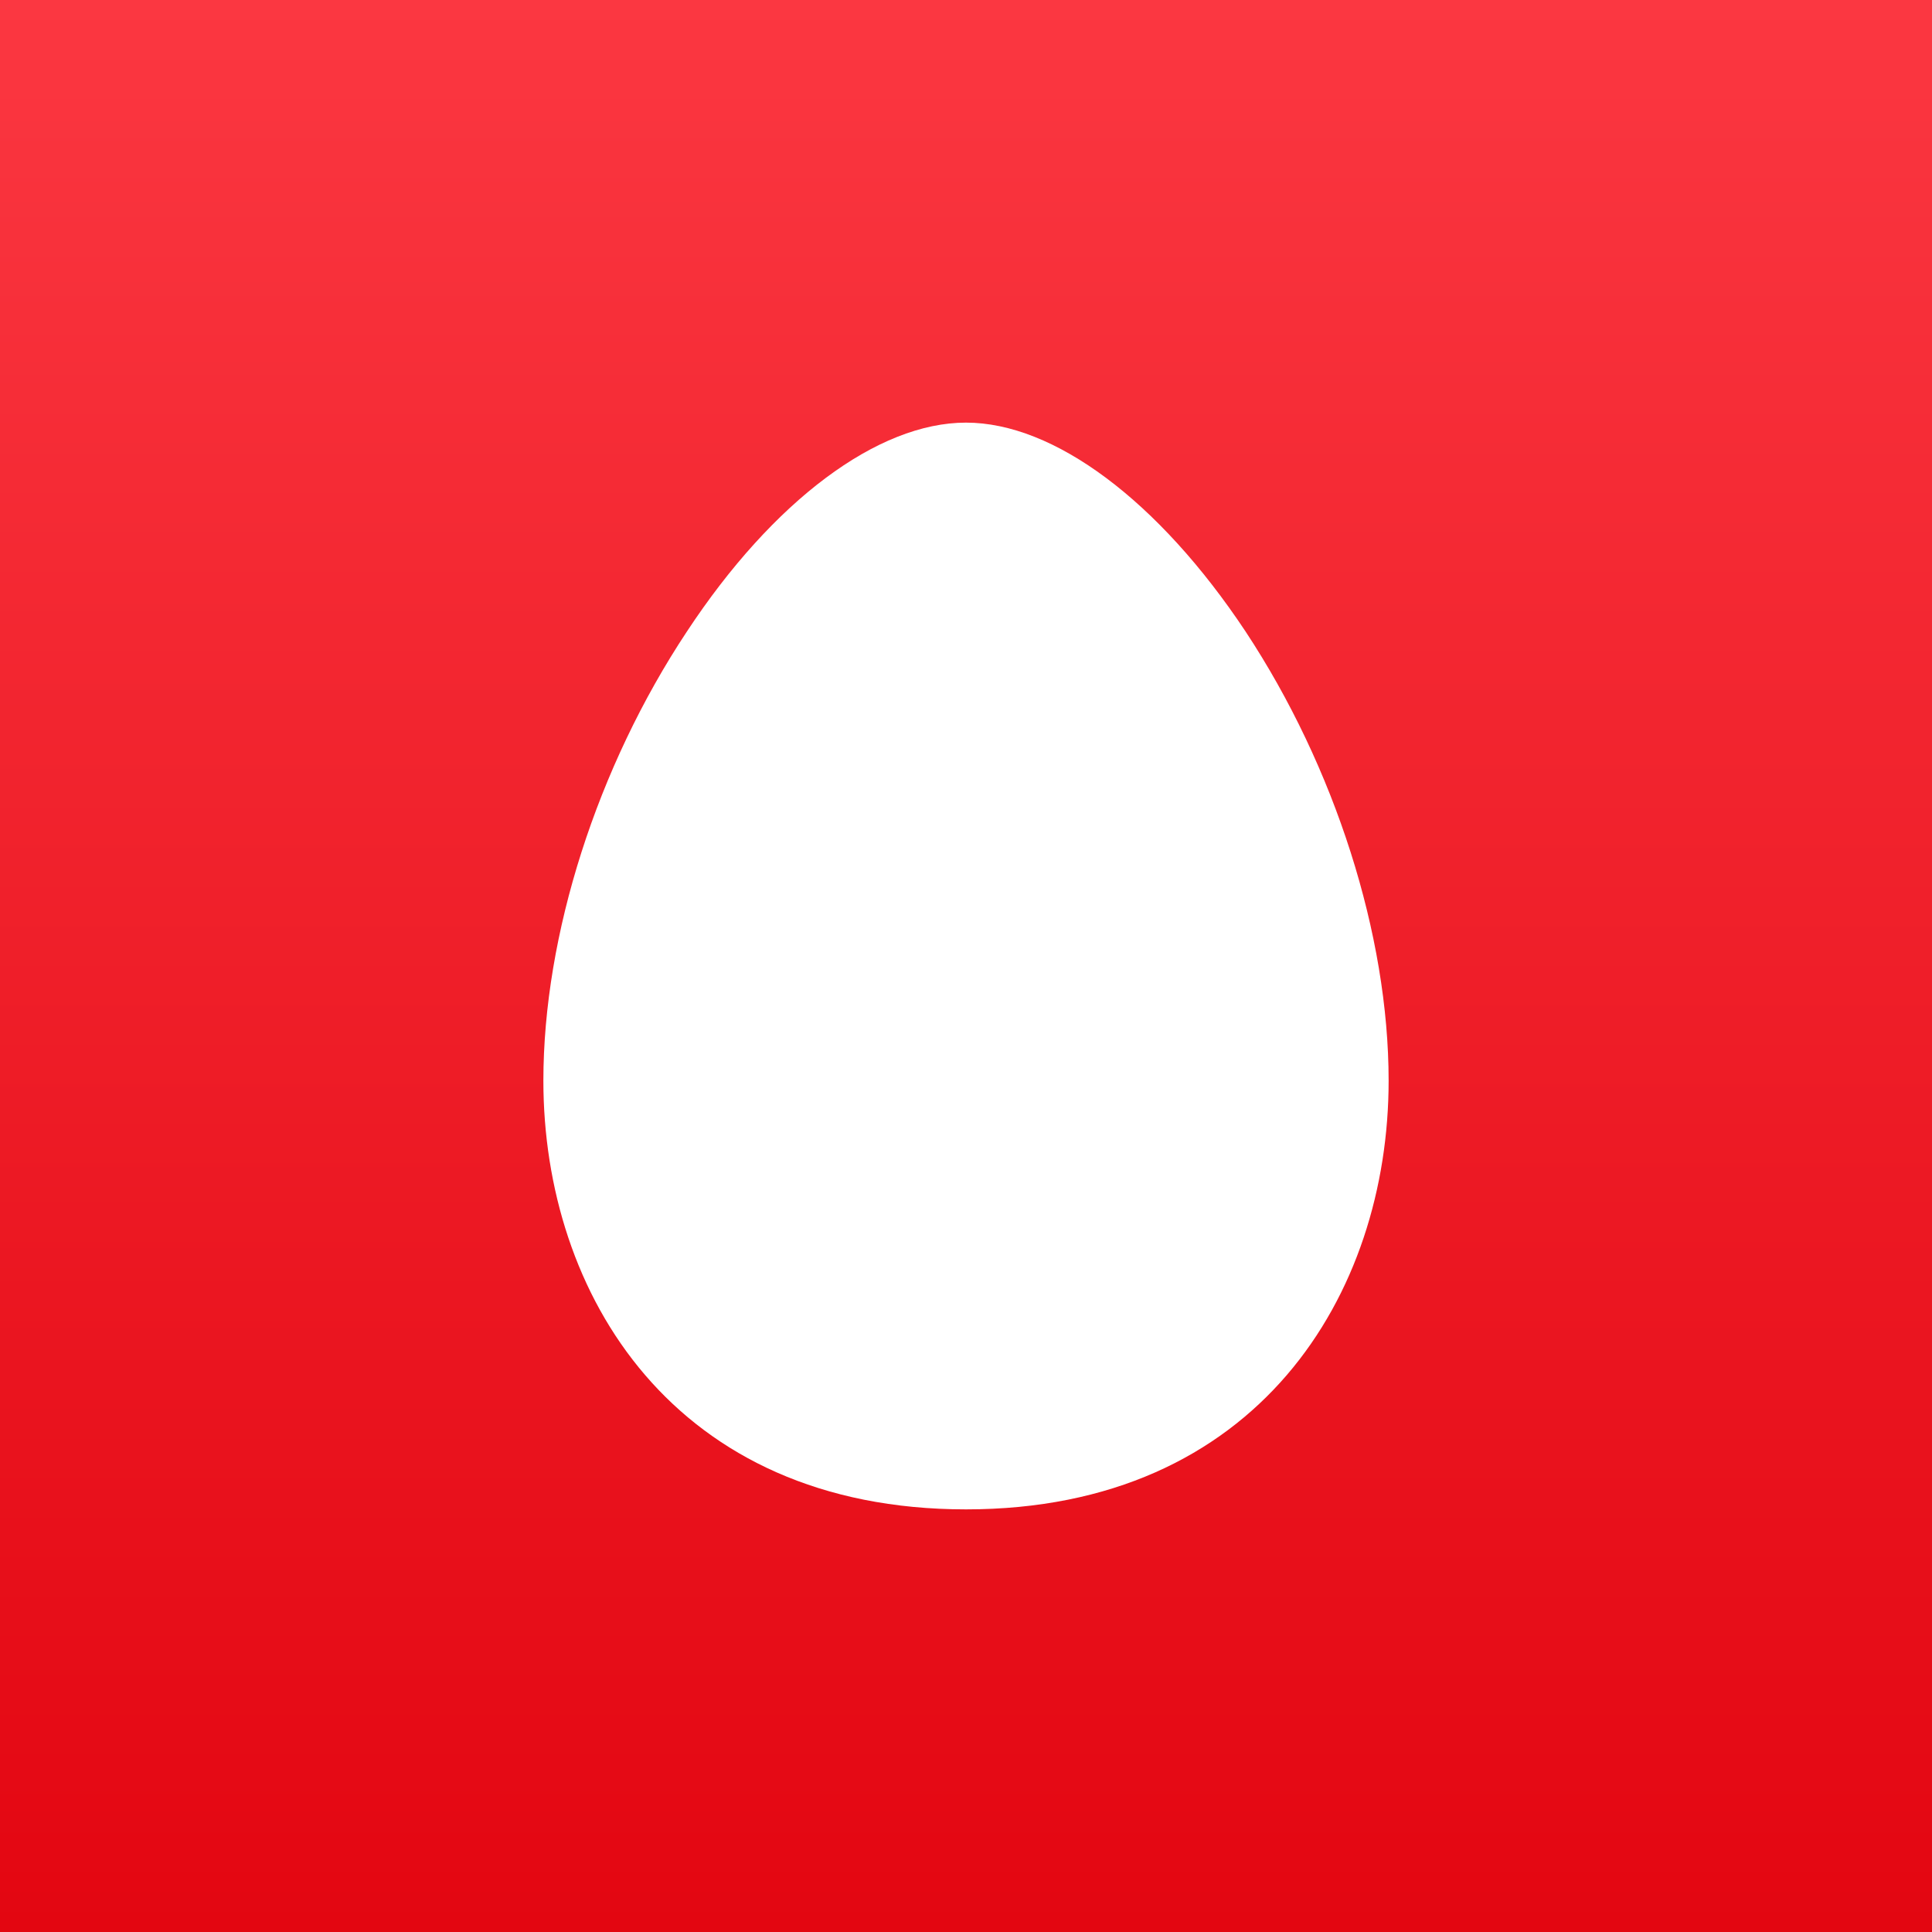
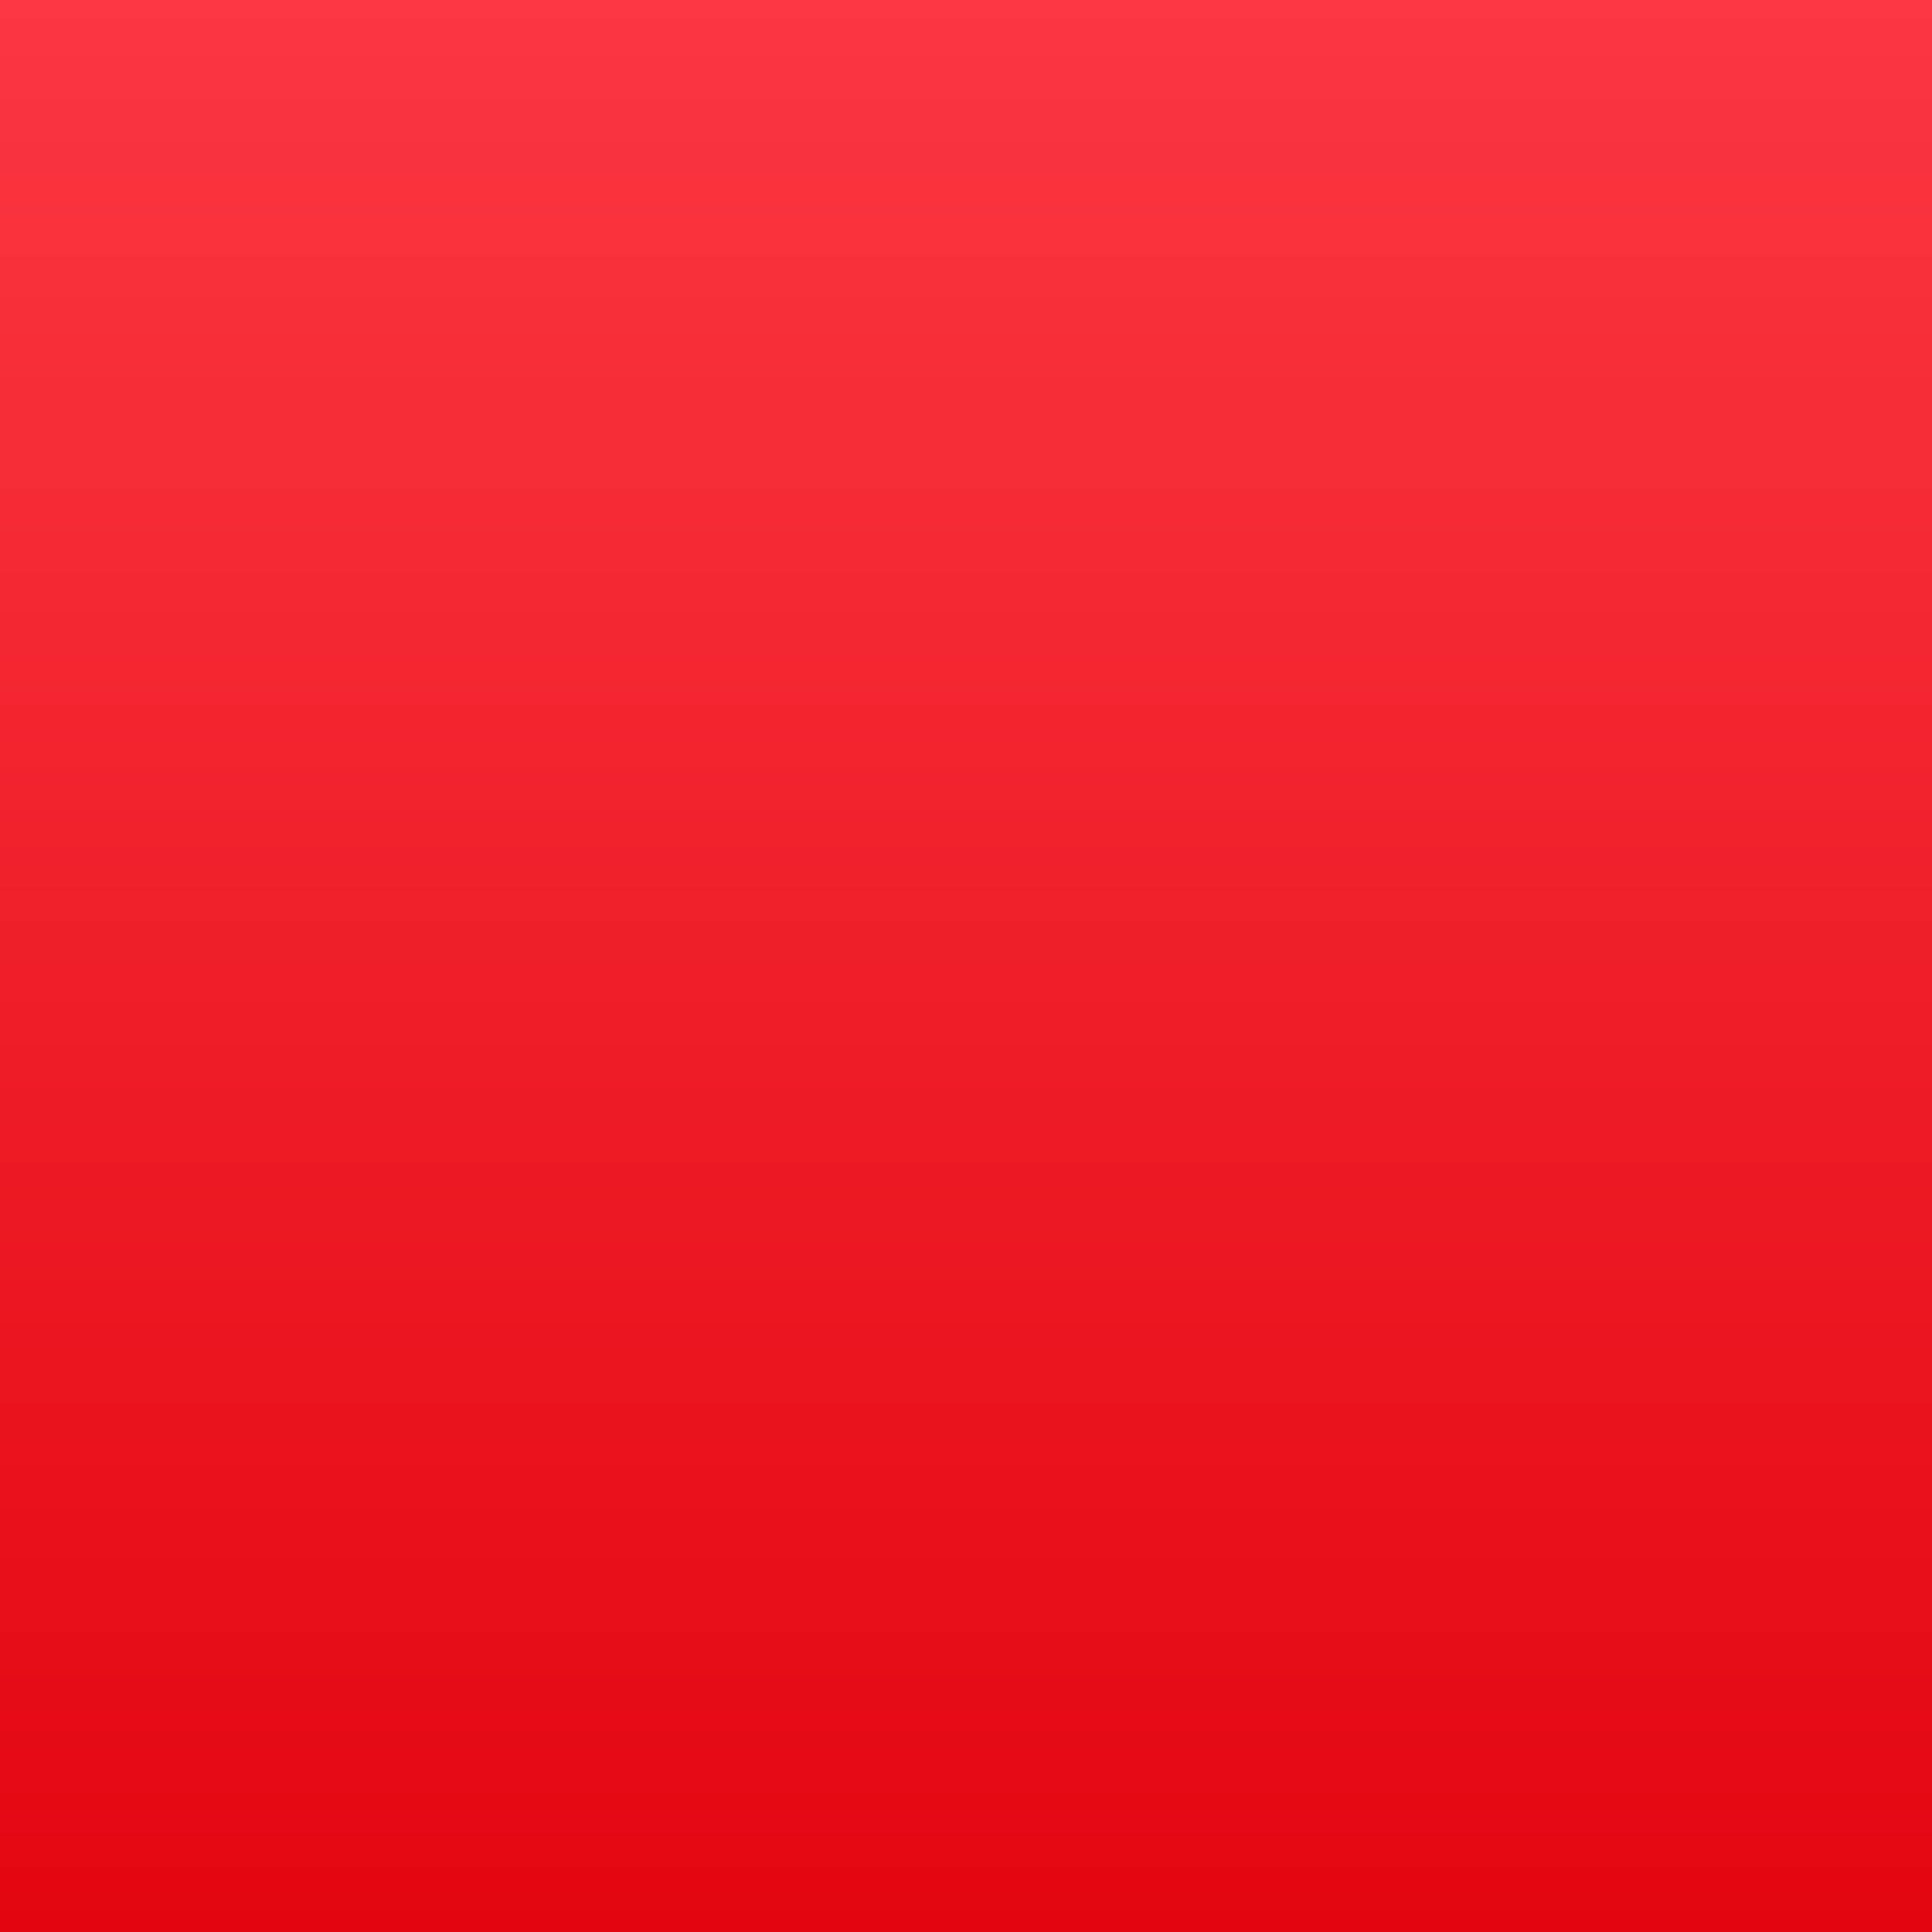
<svg xmlns="http://www.w3.org/2000/svg" width="32" height="32" viewBox="0 0 32 32" fill="none">
  <rect x="0" y="0" width="32" height="32" fill="#333333" stroke="none" />
  <rect width="32" height="32" fill="url(#paint0_linear_2515_51890)" />
-   <path fill-rule="evenodd" clip-rule="evenodd" d="M9 17.9C9 21.435 11.161 25 16 25C20.835 25 23 21.435 23 17.9C23 15.485 22.112 12.705 20.63 10.459C19.189 8.29 17.457 7 16 7C14.539 7 12.807 8.29 11.378 10.459C9.889 12.705 9 15.485 9 17.9Z" fill="white" />
  <defs>
    <linearGradient id="paint0_linear_2515_51890" x1="16" y1="0" x2="16" y2="32" gradientUnits="userSpaceOnUse">
      <stop stop-color="#FB3741" />
      <stop offset="1" stop-color="#E30611" />
    </linearGradient>
  </defs>
</svg>